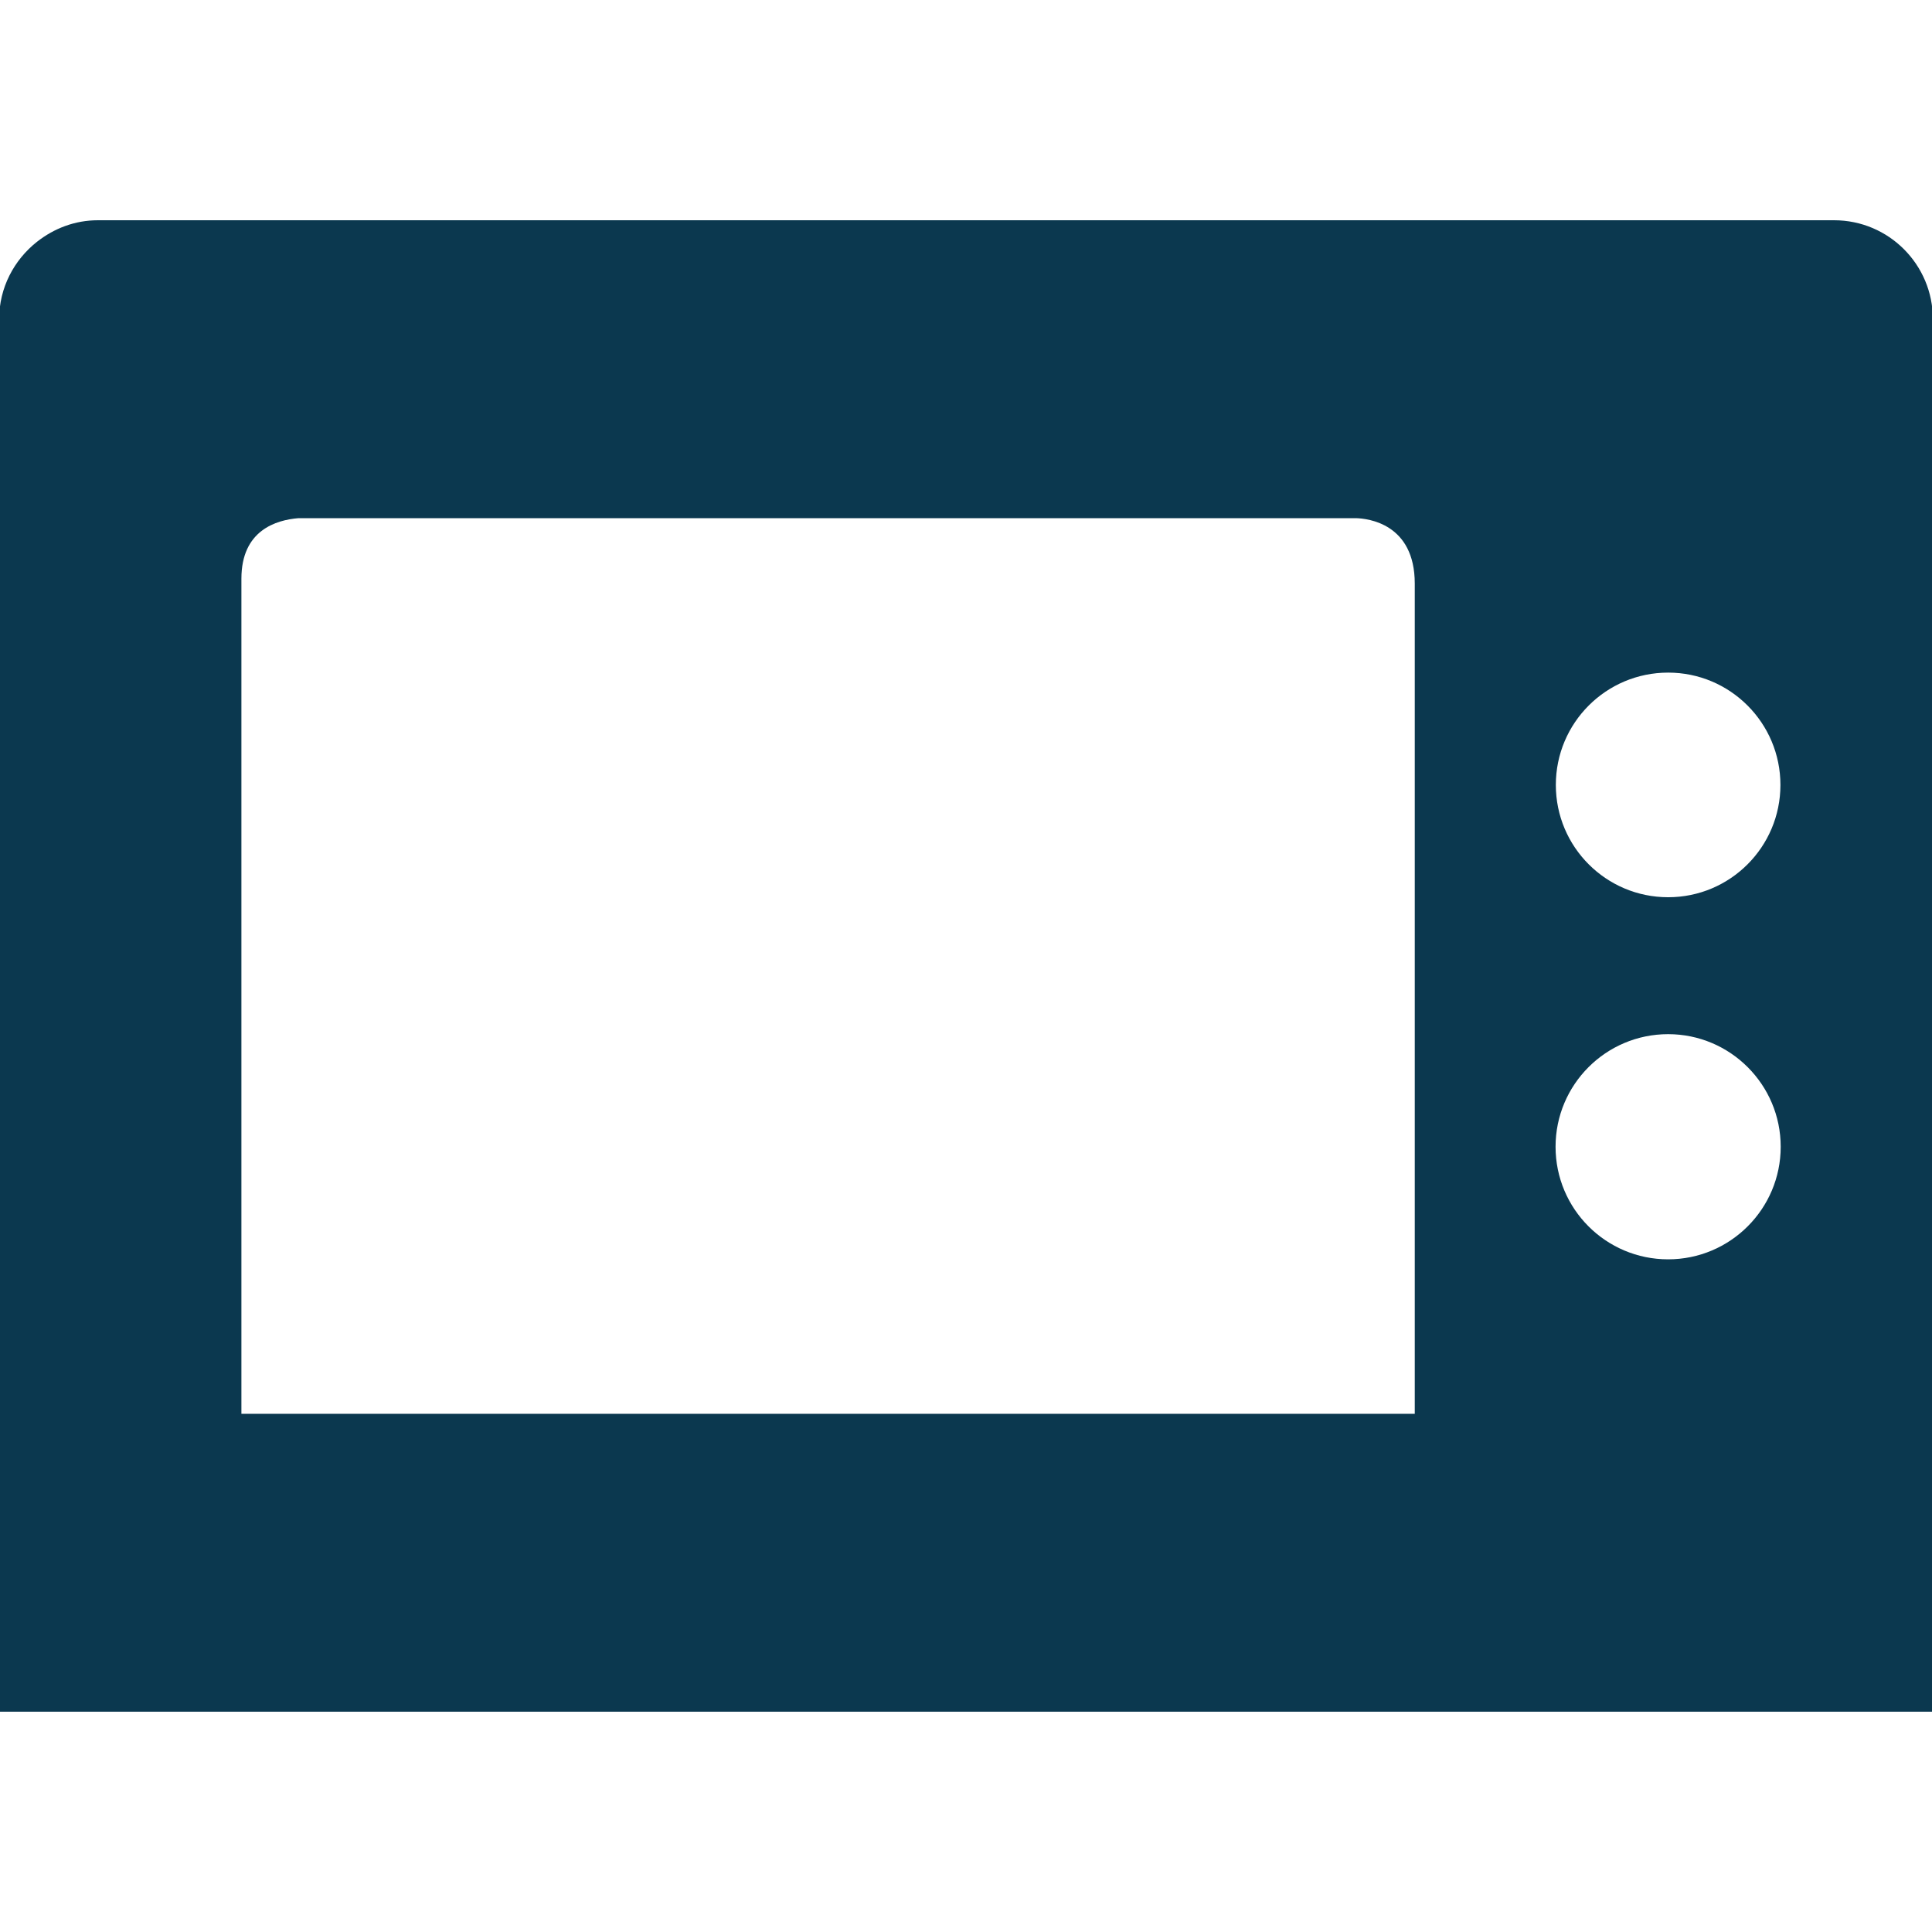
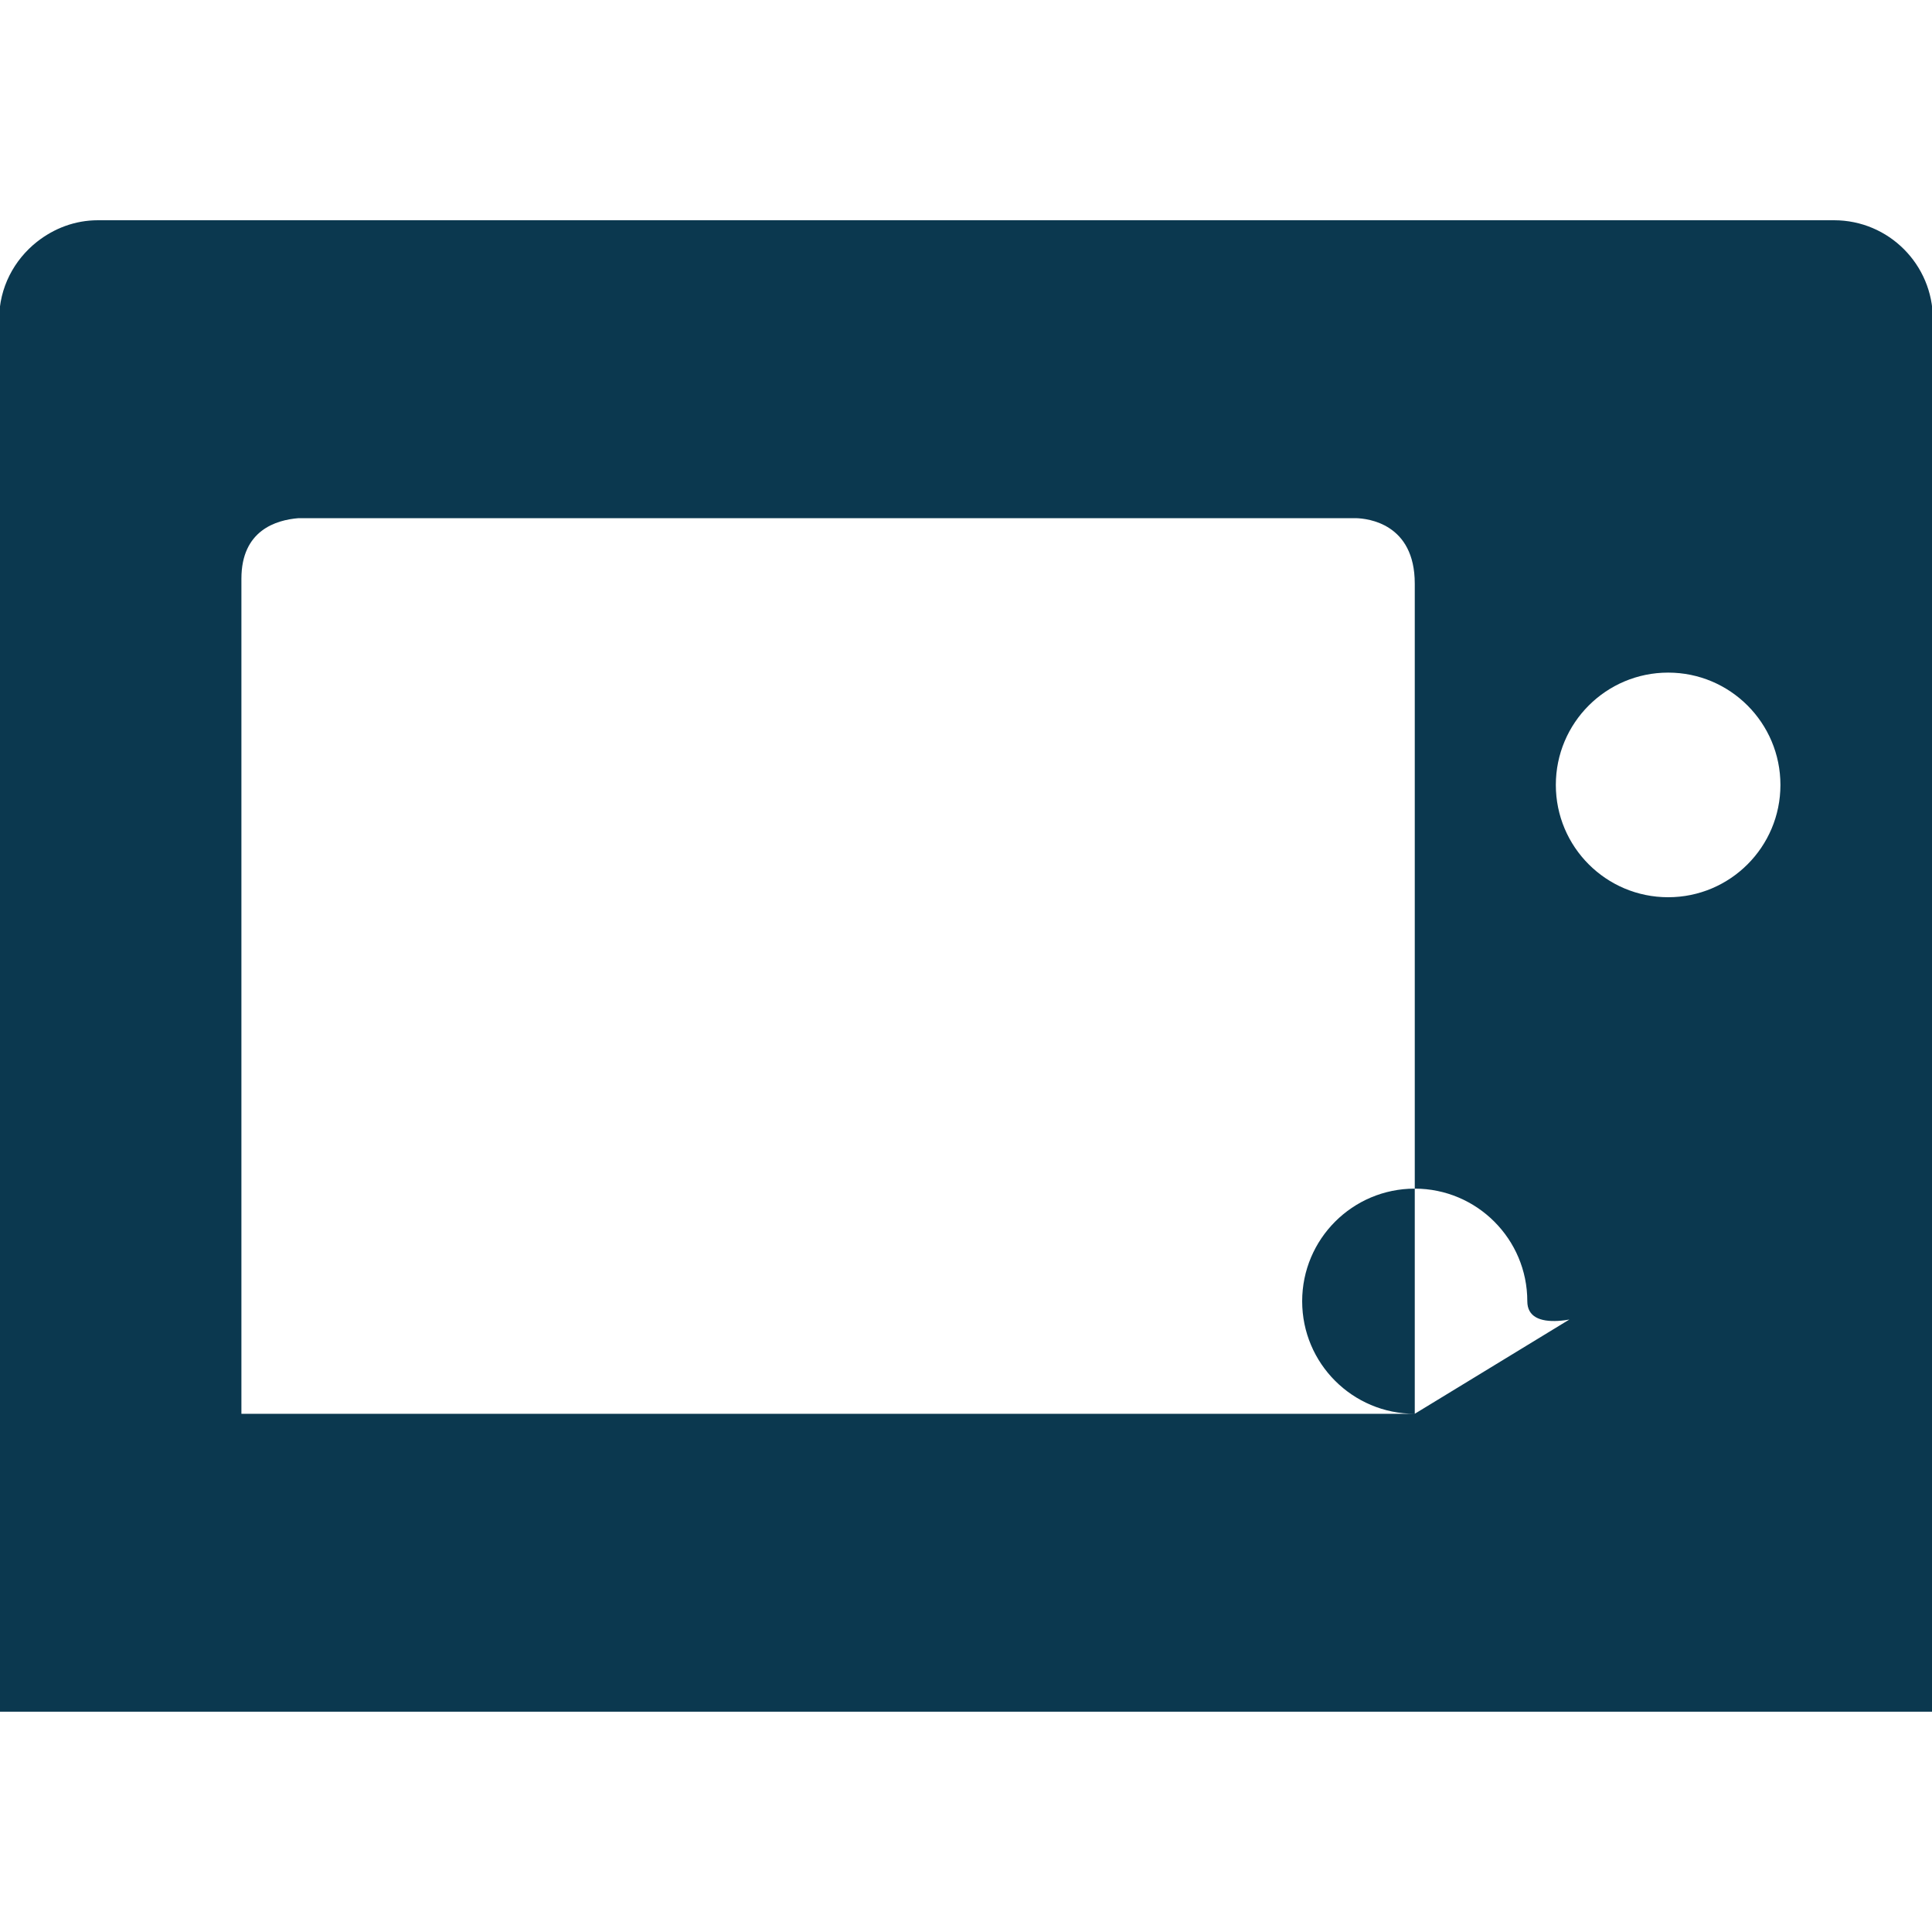
<svg xmlns="http://www.w3.org/2000/svg" enable-background="new 0 0 64 64" height="64px" id="Layer_1" version="1.1" viewBox="0 0 64 64" width="64px" xml:space="preserve">
-   <path d="M60.755,7.296H3.245c-0.767,0-1.459,0.273-2.016,0.711H1.228c-0.76,0.6-1.256,1.52-1.256,2.562v46.134  h64.057V10.569C64.028,8.768,62.57,7.296,60.755,7.296z M55.26,22.281c2.054,0,3.719,1.667,3.719,3.721  c0,2.054-1.665,3.72-3.719,3.72c-2.056,0-3.721-1.667-3.721-3.72C51.539,23.948,53.204,22.281,55.26,22.281z M46.865,46.834H7.997  v-0.939v-1.812V19.169c0-1.605,1.154-1.945,1.891-2.004h35.03c0.394,0.01,1.948,0.179,1.948,2.168V46.834z M55.259,41.717  c-2.061,0-3.729-1.67-3.729-3.729s1.669-3.73,3.729-3.73c2.058,0,3.729,1.672,3.729,3.73S57.316,41.717,55.259,41.717z" fill="#0B384F" />
+   <path d="M60.755,7.296H3.245c-0.767,0-1.459,0.273-2.016,0.711H1.228c-0.76,0.6-1.256,1.52-1.256,2.562v46.134  h64.057V10.569C64.028,8.768,62.57,7.296,60.755,7.296z M55.26,22.281c2.054,0,3.719,1.667,3.719,3.721  c0,2.054-1.665,3.72-3.719,3.72c-2.056,0-3.721-1.667-3.721-3.72C51.539,23.948,53.204,22.281,55.26,22.281z M46.865,46.834H7.997  v-0.939v-1.812V19.169c0-1.605,1.154-1.945,1.891-2.004h35.03c0.394,0.01,1.948,0.179,1.948,2.168V46.834z c-2.061,0-3.729-1.67-3.729-3.729s1.669-3.73,3.729-3.73c2.058,0,3.729,1.672,3.729,3.73S57.316,41.717,55.259,41.717z" fill="#0B384F" />
</svg>